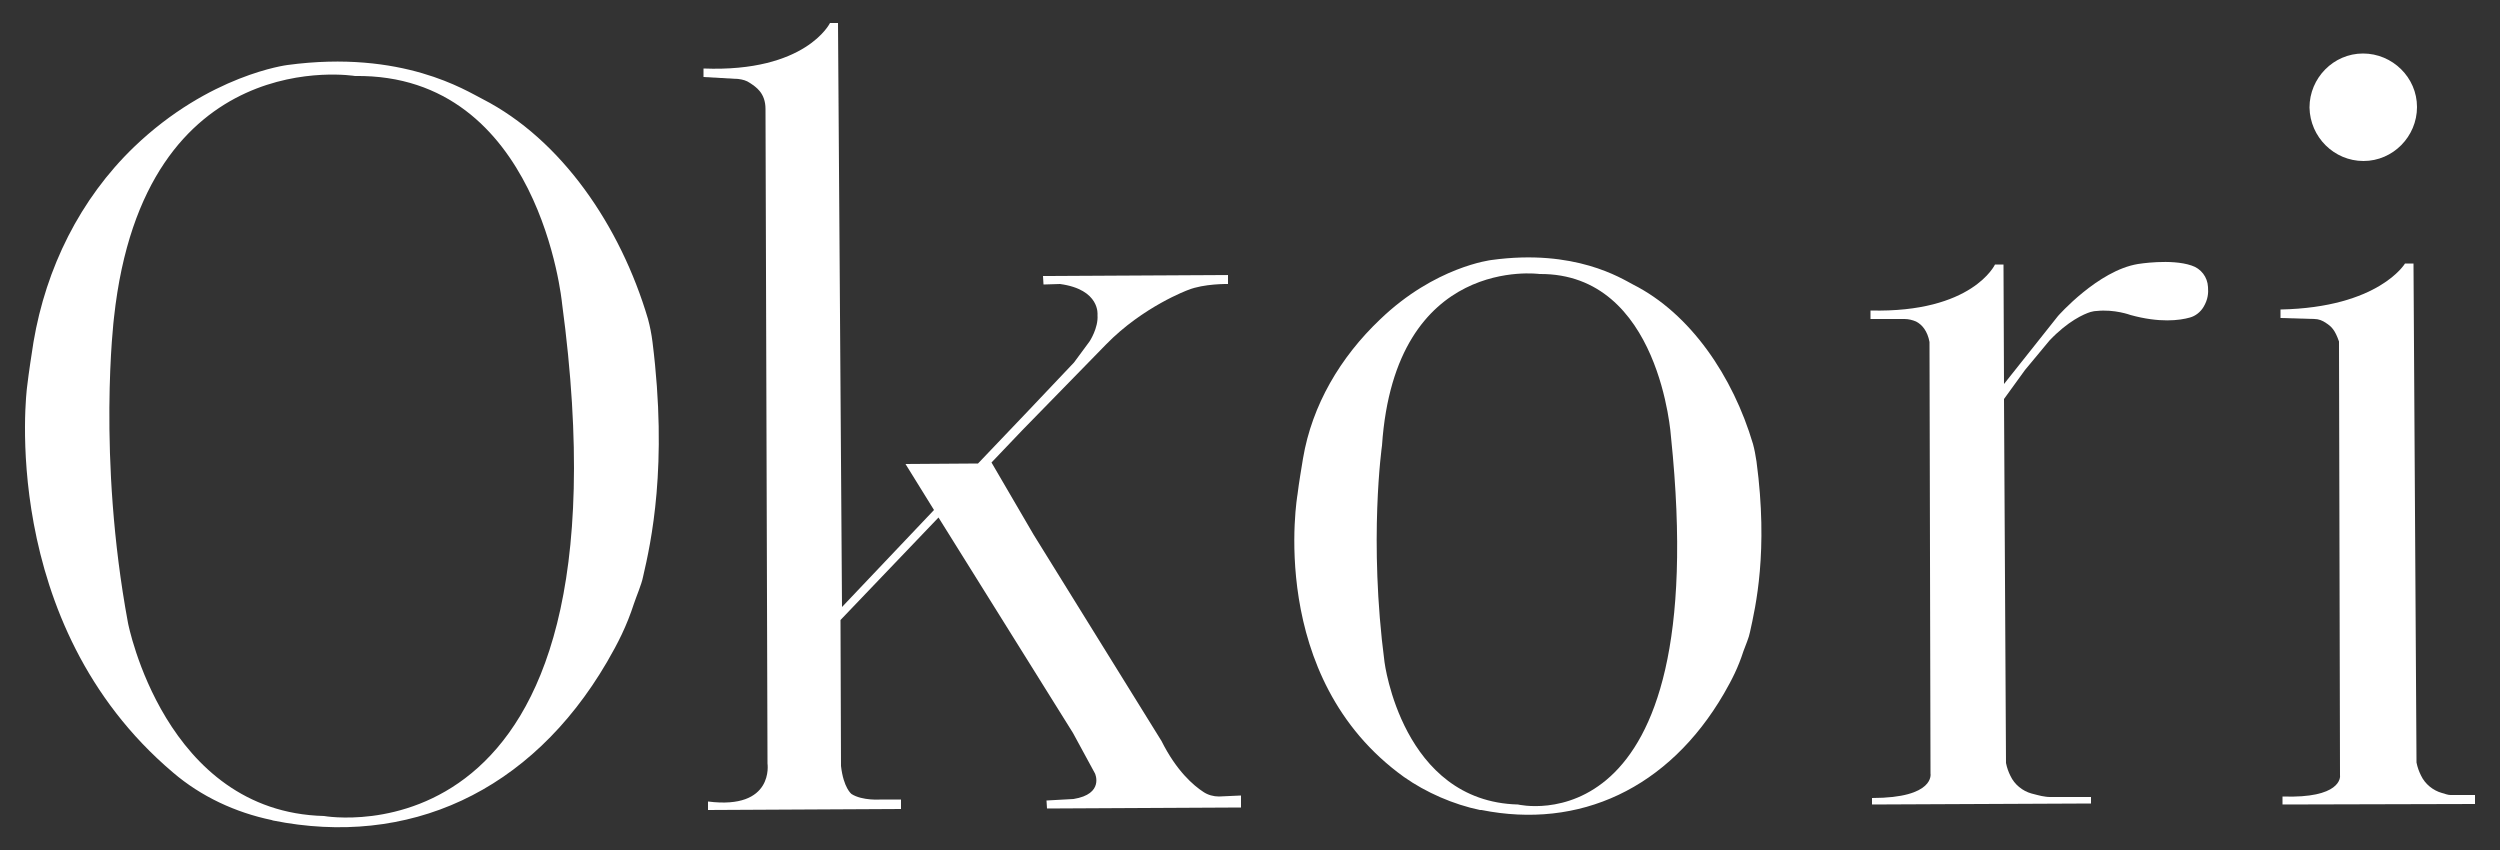
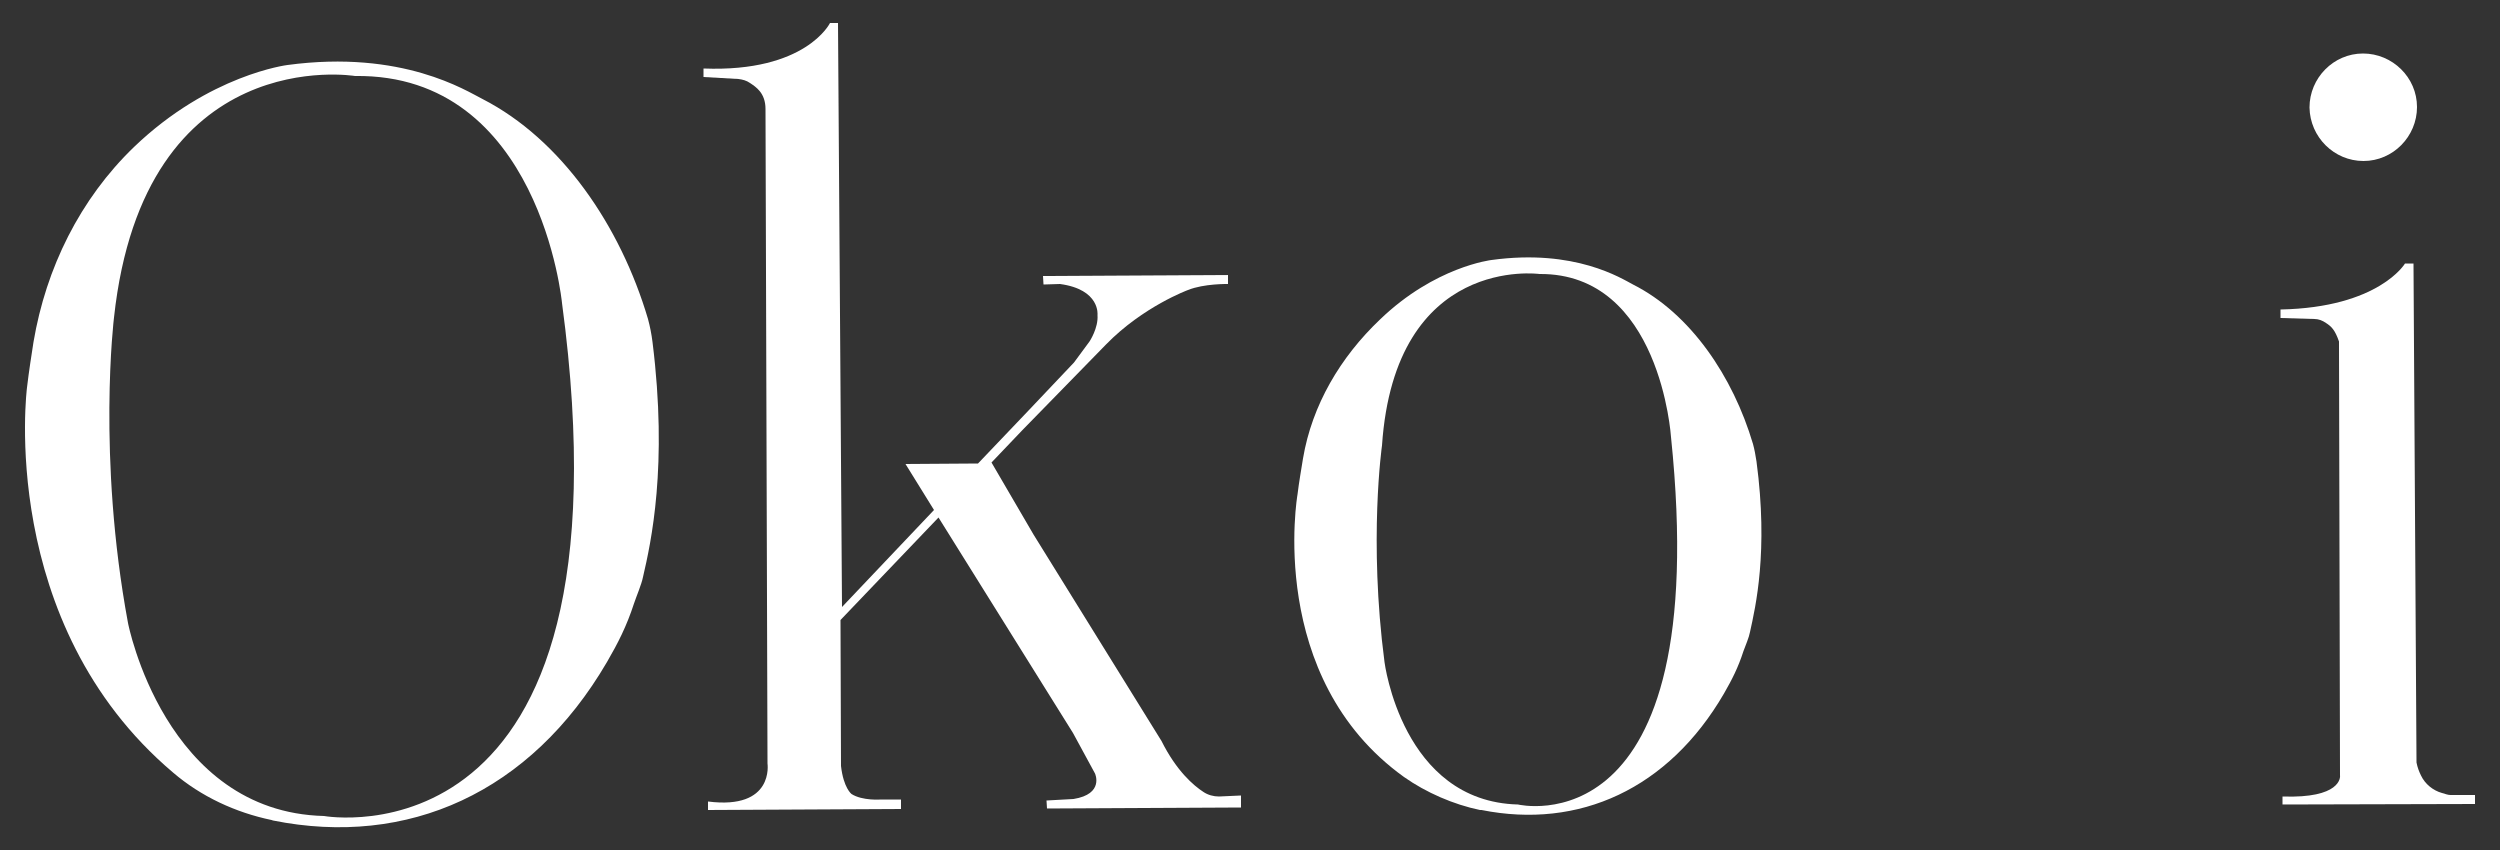
<svg xmlns="http://www.w3.org/2000/svg" version="1.1" id="Layer_1" x="0px" y="0px" viewBox="0 0 500 170" style="enable-background:new 0 0 500 170;" xml:space="preserve">
  <rect x="0" y="0" width="500" height="170" fill="#333333" stroke="none" />
  <style type="text/css">
	.st0{fill:#FFFFFF;}
</style>
  <g>
    <path class="st0" d="M129.6,63.8c-5.5-18.6-17.3-35.9-33.1-44c-3.2-1.6-16-9.9-39-6.8c0,0-15.6,1.9-30.7,16.4   C16,39.8,9.2,53.6,6.7,68.4c-0.4,2.6-0.9,5.7-1.3,9.1c0,0-6.1,47.1,29.2,77c5.6,4.8,12.5,8,19.7,9.5l0.3,0.1   c26.9,5.4,51.5-5.5,66.8-31.7c2.2-3.8,3.9-7.1,5.4-11.7c0.5-1.5,1.5-3.8,1.8-5.3c1.6-6.9,5-22.2,1.9-47   C130.3,66.8,130,65.3,129.6,63.8z M64.8,163.2c-31.9-0.8-39.2-38.6-39.2-38.6c-6.2-33.4-2.8-61.1-2.8-61.1   C28.8,8.2,71,15.2,71,15.2c37-0.5,41.4,45.4,41.4,45.4C127.7,174.5,64.8,163.2,64.8,163.2z" />
    <path class="st0" d="M350.6,88.8c-4-13.5-12.5-26.1-24-31.9c-2.3-1.2-11.6-7.2-28.3-4.9c0,0-11.3,1.3-22.3,11.9   c-7.9,7.5-13.6,17.1-15.4,27.8c-0.3,1.9-0.8,4.7-1.1,7.2c0,0-6.4,36.6,21.3,56.5c4.4,3.1,9.9,5.5,15.2,6.6l0.3,0   c19.5,3.9,37.4-4.2,48.5-23.3c1.6-2.8,2.8-5.1,3.9-8.5c0.4-1.1,1.1-2.7,1.3-3.8c1.1-5,3.7-16.1,1.3-34.1   C351.1,91,350.9,89.9,350.6,88.8z M303.6,160.9c-23.2-0.6-26.7-28.5-26.7-28.5c-3.2-24.4-0.5-43.3-0.5-43.3   c2.6-38.3,31.5-34.3,31.5-34.3c24.2-0.2,26.3,32.6,26.3,32.6C342.8,170.3,303.6,160.9,303.6,160.9z" />
    <path class="st0" d="M243.8,159.3c-1.1,0-2.2-0.3-3.1-0.9c-2-1.3-5.4-4.2-8.4-10.2l-25.6-41.3l-8.4-14.4h0l6.2-6.5l16.7-17.1   c7.4-7.6,16.4-10.9,16.4-10.9c3.2-1.3,8-1.2,8-1.2l0-1.8l-37,0.2l0.1,1.7l3.3-0.1c8.1,1.1,7.5,6.2,7.5,6.2c0.2,2.6-1.6,5.3-1.6,5.3   l-3.1,4.2l-9,9.5l-10.2,10.7l-14.5,0.1l5.7,9.2l-18.4,19.4L167.6,4.6l-1.6,0c0,0-4.8,9.9-25.3,9.1l0,1.7l7,0.4   c0.8,0.1,1.6,0.3,2.3,0.8c1.2,0.8,3.1,2,3.1,5.2l0.4,130.9c0,0,1.4,9.3-11.9,7.6l0,1.7l38.6-0.2l0-1.9l-4,0c0,0-3.7,0.3-5.9-1.1   c0,0-1.6-1.2-2.1-5.6l-0.1-29.2l19.6-20.5l8.3,13.3l18.6,29.8l4.4,8.1c0,0,1.9,4.1-4.3,5.1l-5.4,0.3l0.1,1.6l38.8-0.2l0-2.4   L243.8,159.3z" />
-     <path class="st0" d="M438.3,53.1c-4.1-1.4-10.7-0.3-10.7-0.3c-8,1.3-16,10.4-16,10.4l-10.8,13.6l-0.1-23.9l-1.7,0   c0,0-4.5,9.7-24.9,9.2l0,1.7l6.8,0c0.8,0,1.6,0.2,2.3,0.5c1.2,0.6,2.3,1.9,2.7,4.1l0.2,86.3c0,0,1,4.9-11.7,4.9l0,1.3l43.8-0.2   l0-1.3l-8.2,0c-0.6,0-1.1-0.1-1.7-0.2c-0.5-0.1-1.2-0.3-2-0.5c-1.8-0.5-3.4-1.8-4.2-3.5c-0.4-0.8-0.7-1.6-0.9-2.6l-0.4-72.8L405,74   l4.9-5.9c3.7-3.9,6.9-5.3,8.2-5.7c0.4-0.1,0.8-0.2,1.2-0.2c3.6-0.4,6.8,0.8,6.8,0.8c5.8,1.6,9.8,1.1,11.9,0.5   c1.1-0.3,2.1-1.1,2.7-2.1c0.9-1.5,1-2.8,0.9-4C441.5,55.4,440.2,53.7,438.3,53.1z" />
    <path class="st0" d="M495,159c0,0-4.3,0-4.9,0c-0.5,0-1-0.2-1.7-0.4c-1.8-0.5-3.4-1.8-4.2-3.5c-0.4-0.8-0.7-1.6-0.9-2.6l-0.6-99.8   l-1.7,0c0,0-5.2,8.8-24.9,9.2l0,1.7l6.8,0.2c0.8,0,1.6,0.3,2.3,0.8c1.1,0.7,1.8,1.4,2.6,3.7l0.2,86.6c0,0,0,0.1,0,0.1   c0.1,0.5,0.1,4.7-11.5,4.3l0,1.6l38.5-0.1L495,159z" />
    <path class="st0" d="M472.7,32.2c5.9,0,10.7-4.9,10.7-10.8c0-5.9-4.9-10.7-10.8-10.7c-5.9,0-10.7,4.9-10.7,10.8   C462,27.4,466.8,32.2,472.7,32.2z" />
  </g>
</svg>